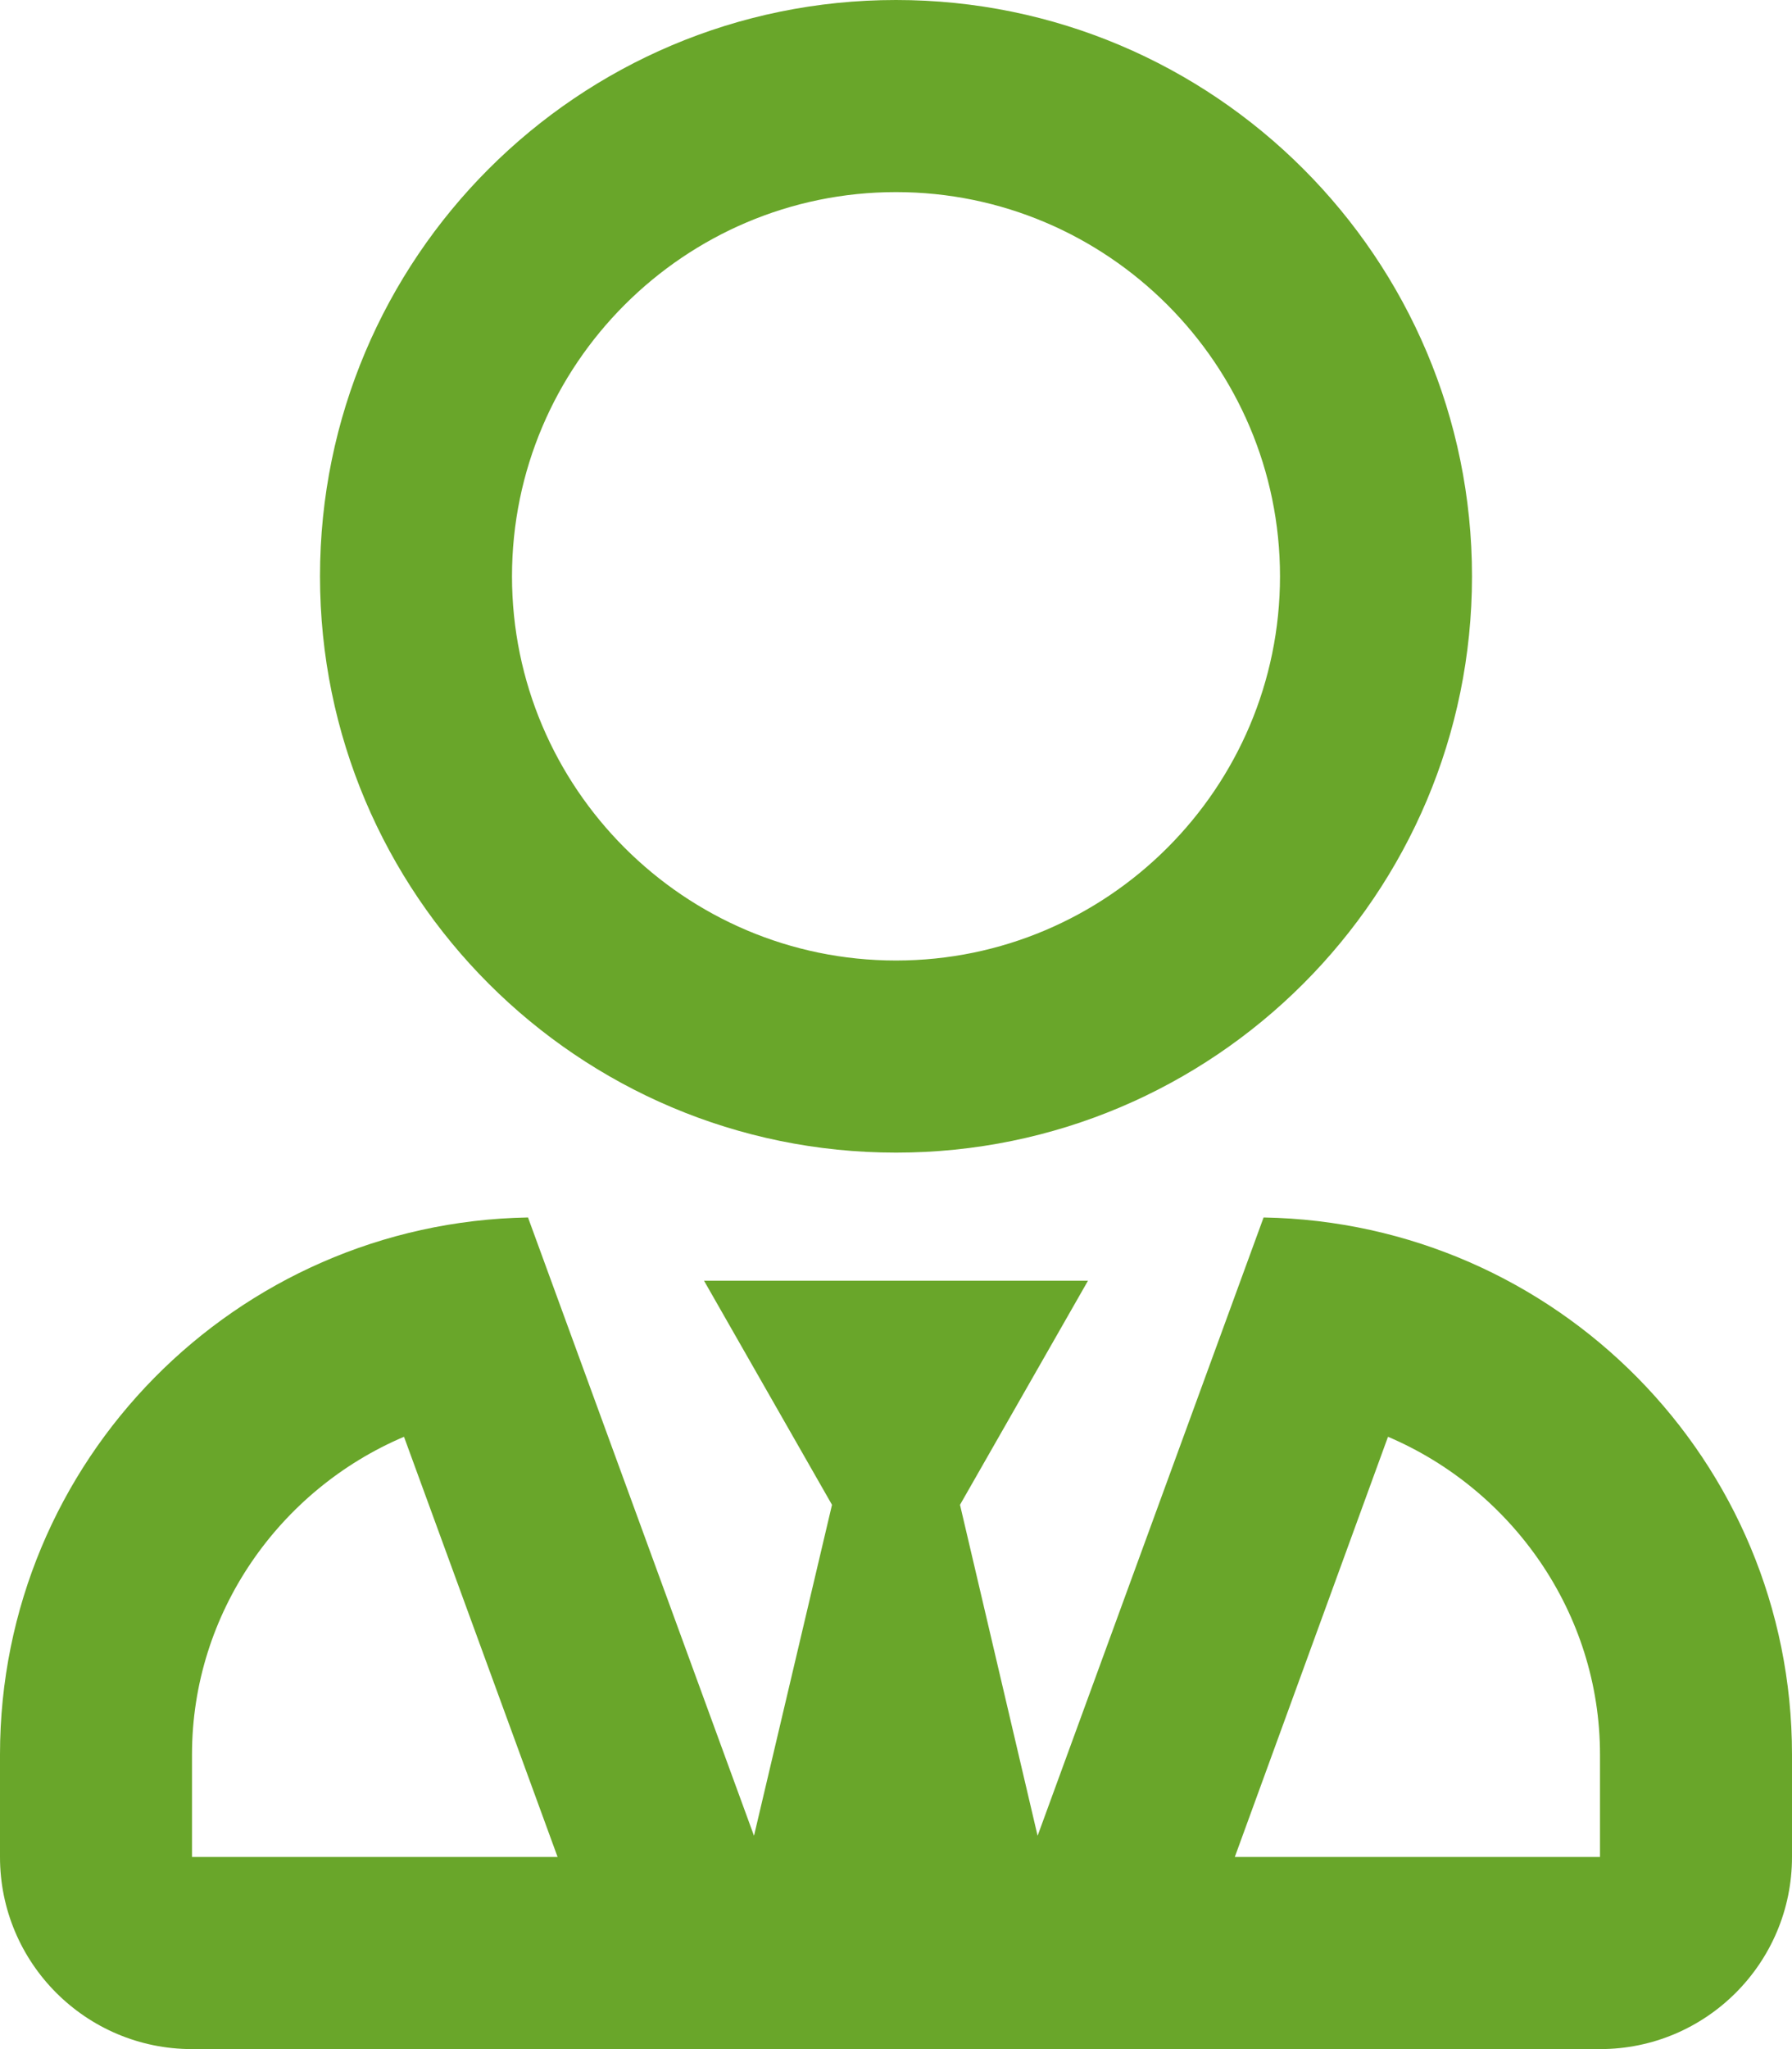
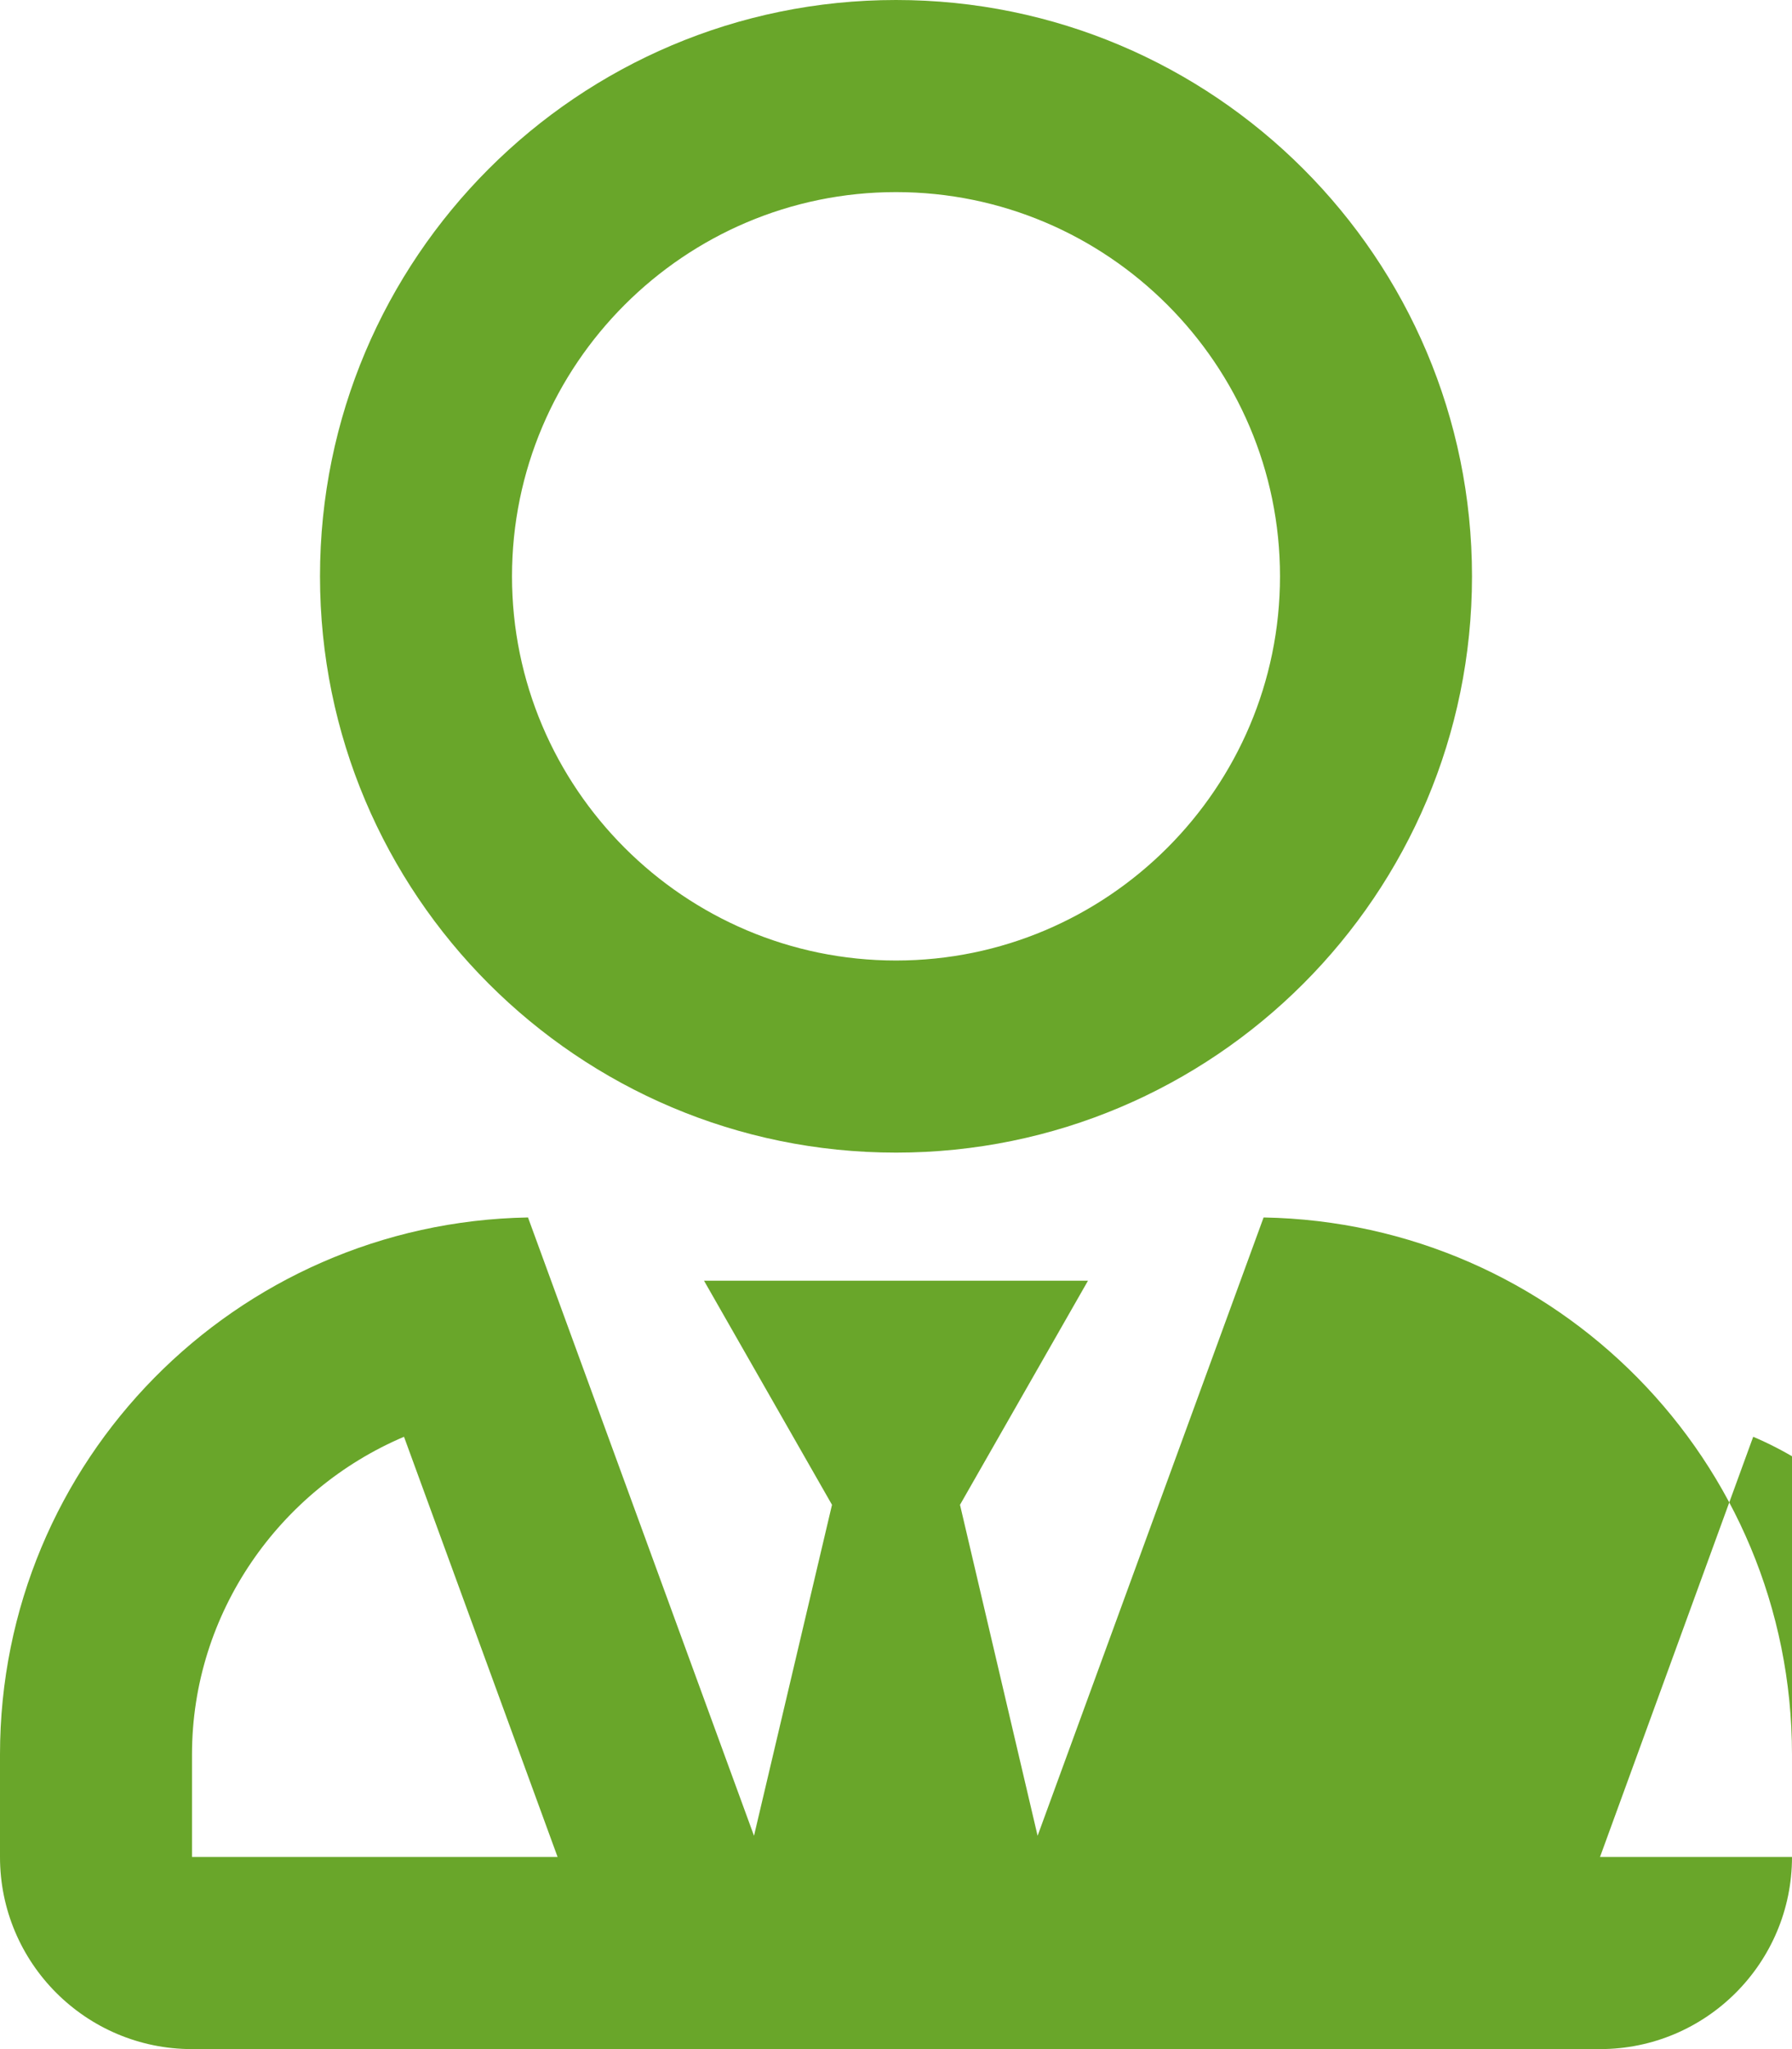
<svg xmlns="http://www.w3.org/2000/svg" id="Layer_1" data-name="Layer 1" viewBox="0 0 448 512">
  <defs>
    <style> .cls-1 { fill: #69a62a; } </style>
  </defs>
-   <path class="cls-1" d="M224,288c79.5,0,144-64.5,144-144S303.5,0,224,0,80,64.5,80,144s64.5,144,144,144ZM224,48c52.9,0,96,43.1,96,96s-43.1,96-96,96-96-43.1-96-96,43.1-96,96-96ZM315.9,304.2l-56.5,154.5-19.4-82.7,32-56h-96l32,56-19.5,82.7-56.5-154.5C58.9,305.5,0,365,0,438.4v25.6c0,26.5,21.5,48,48,48h352c26.5,0,48-21.5,48-48v-25.6c0-73.4-58.9-132.9-132.1-134.2ZM96,464h-48v-25.6c0-35.4,21.9-66.2,53-79.4l38.4,105h-43.4ZM400,464h-91.3l38.3-105c31,13.2,53,44,53,79.4v25.6Z" />
+   <path class="cls-1" d="M224,288c79.5,0,144-64.5,144-144S303.5,0,224,0,80,64.5,80,144s64.5,144,144,144ZM224,48c52.9,0,96,43.1,96,96s-43.1,96-96,96-96-43.1-96-96,43.1-96,96-96ZM315.9,304.2l-56.5,154.5-19.4-82.7,32-56h-96l32,56-19.5,82.7-56.5-154.5C58.9,305.5,0,365,0,438.4v25.6c0,26.5,21.5,48,48,48h352c26.5,0,48-21.5,48-48v-25.6c0-73.4-58.9-132.9-132.1-134.2ZM96,464h-48v-25.6c0-35.4,21.9-66.2,53-79.4l38.4,105h-43.4ZM400,464l38.3-105c31,13.2,53,44,53,79.4v25.6Z" />
</svg>